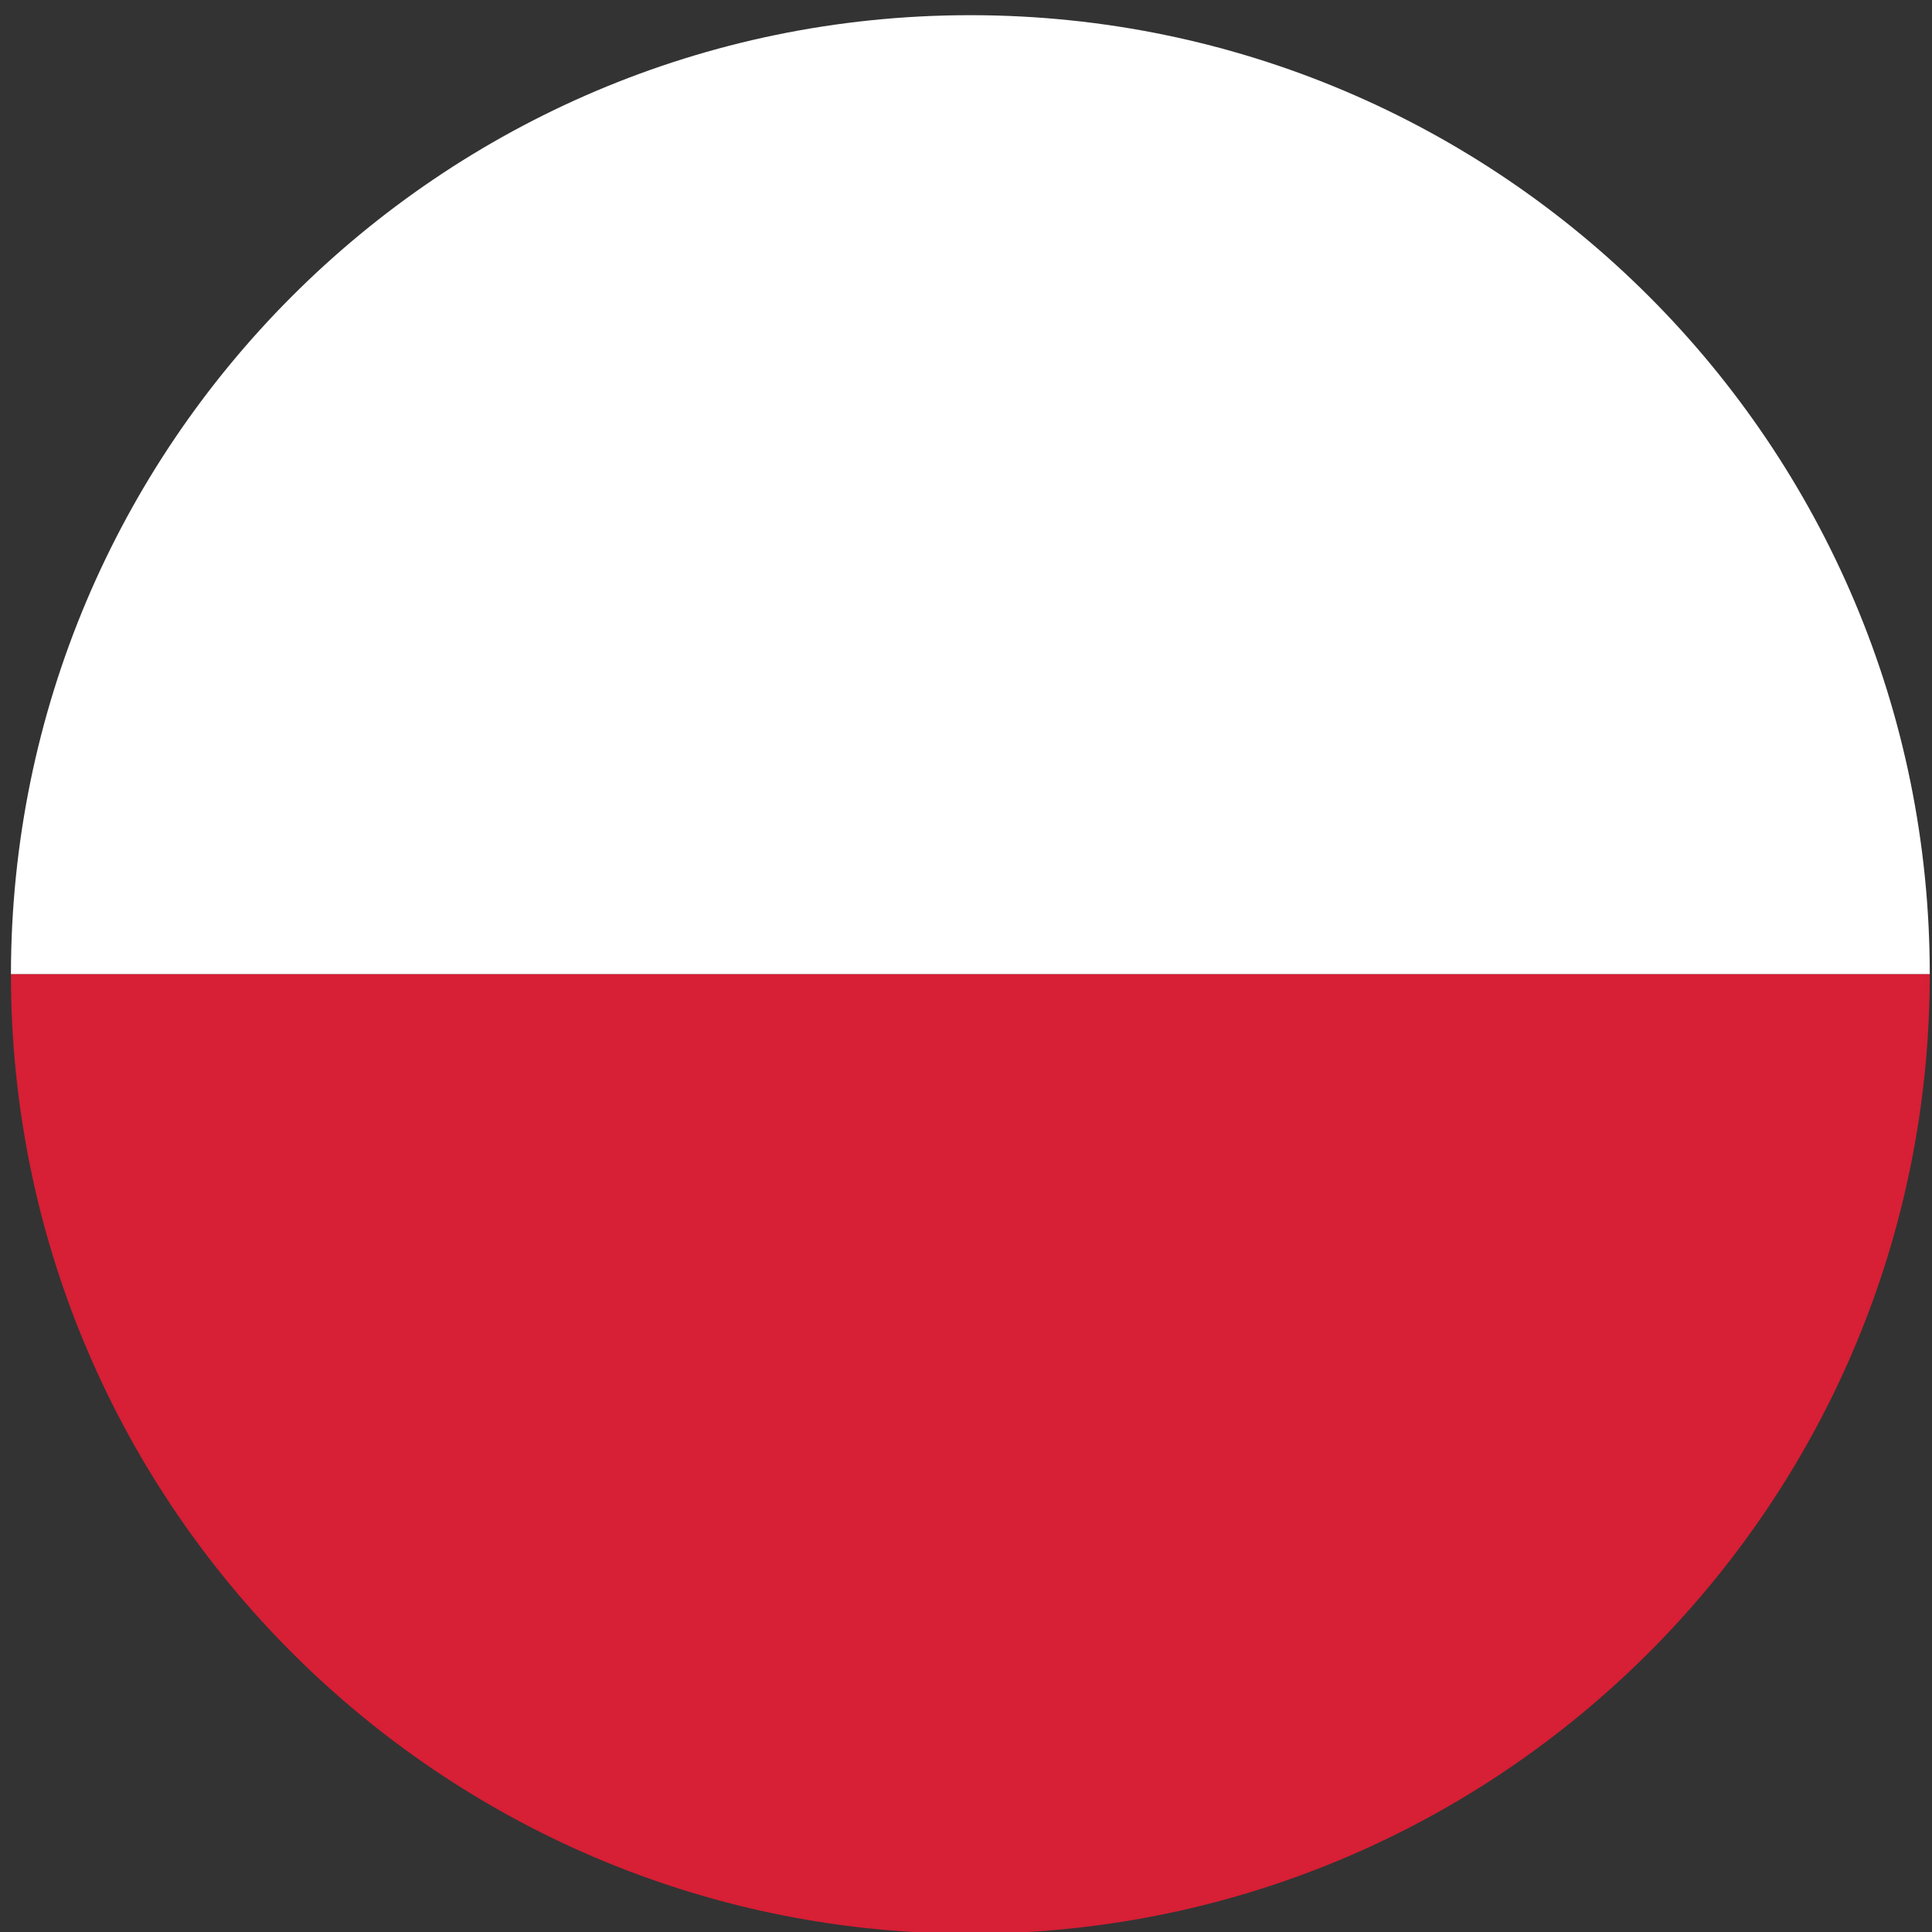
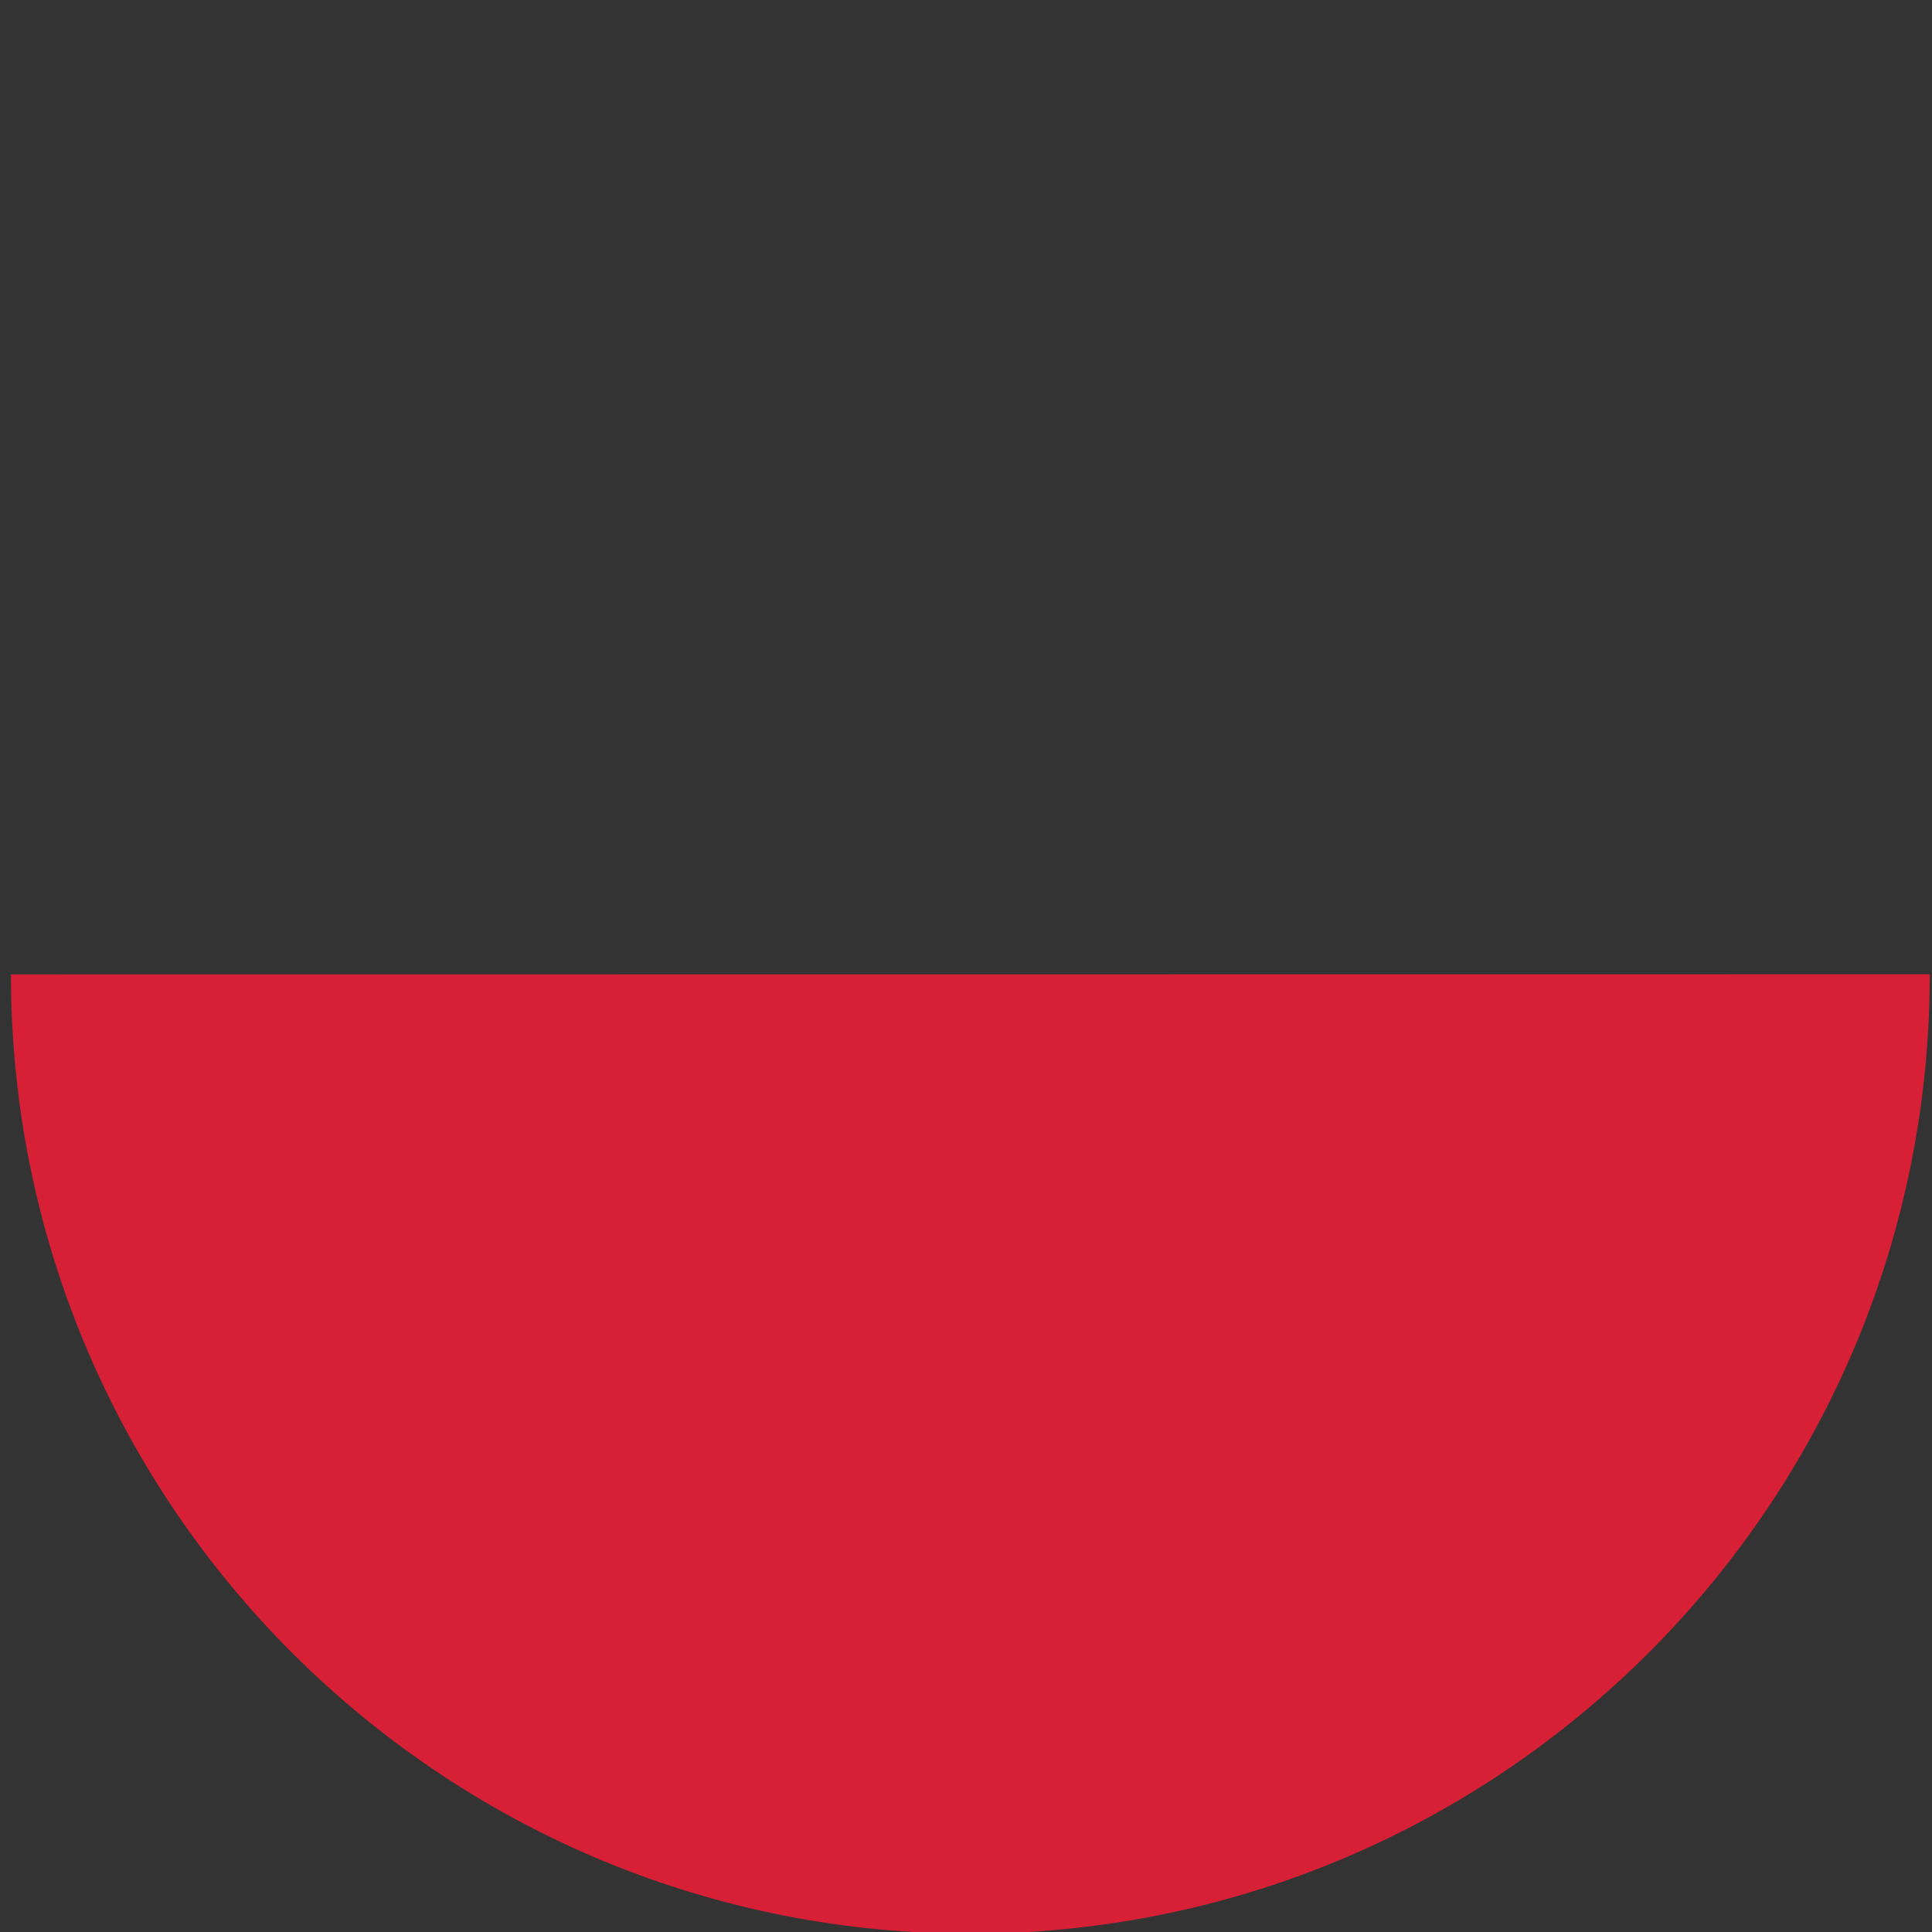
<svg xmlns="http://www.w3.org/2000/svg" width="24px" height="24px" viewBox="0 0 24 24" version="1.1" xml:space="preserve" style="fill-rule:evenodd;clip-rule:evenodd;stroke-linejoin:round;stroke-miterlimit:2;">
  <rect x="0" y="0" width="24" height="24" fill="#333333" stroke="none" />
  <g id="Page-1">
    <g transform="matrix(0.277,0,0,0.277,-72.67,-150.999)">
-       <path d="M262.837,588.814L348.889,588.814C348.889,565.082 329.652,545.838 305.928,545.804L305.798,545.804C282.074,545.838 262.854,565.082 262.837,588.814Z" style="fill:white;" />
-     </g>
+       </g>
    <g transform="matrix(0.277,0,0,0.277,-72.67,-150.999)">
-       <path d="M304.937,631.832L306.79,631.832C330.124,631.336 348.889,612.269 348.889,588.822L348.889,588.814L262.837,588.814L262.837,588.822C262.837,612.269 281.603,631.336 304.937,631.832Z" style="fill:rgb(215,31,53);" />
+       <path d="M304.937,631.832L306.79,631.832C330.124,631.336 348.889,612.269 348.889,588.822L348.889,588.814L262.837,588.822C262.837,612.269 281.603,631.336 304.937,631.832Z" style="fill:rgb(215,31,53);" />
    </g>
  </g>
</svg>